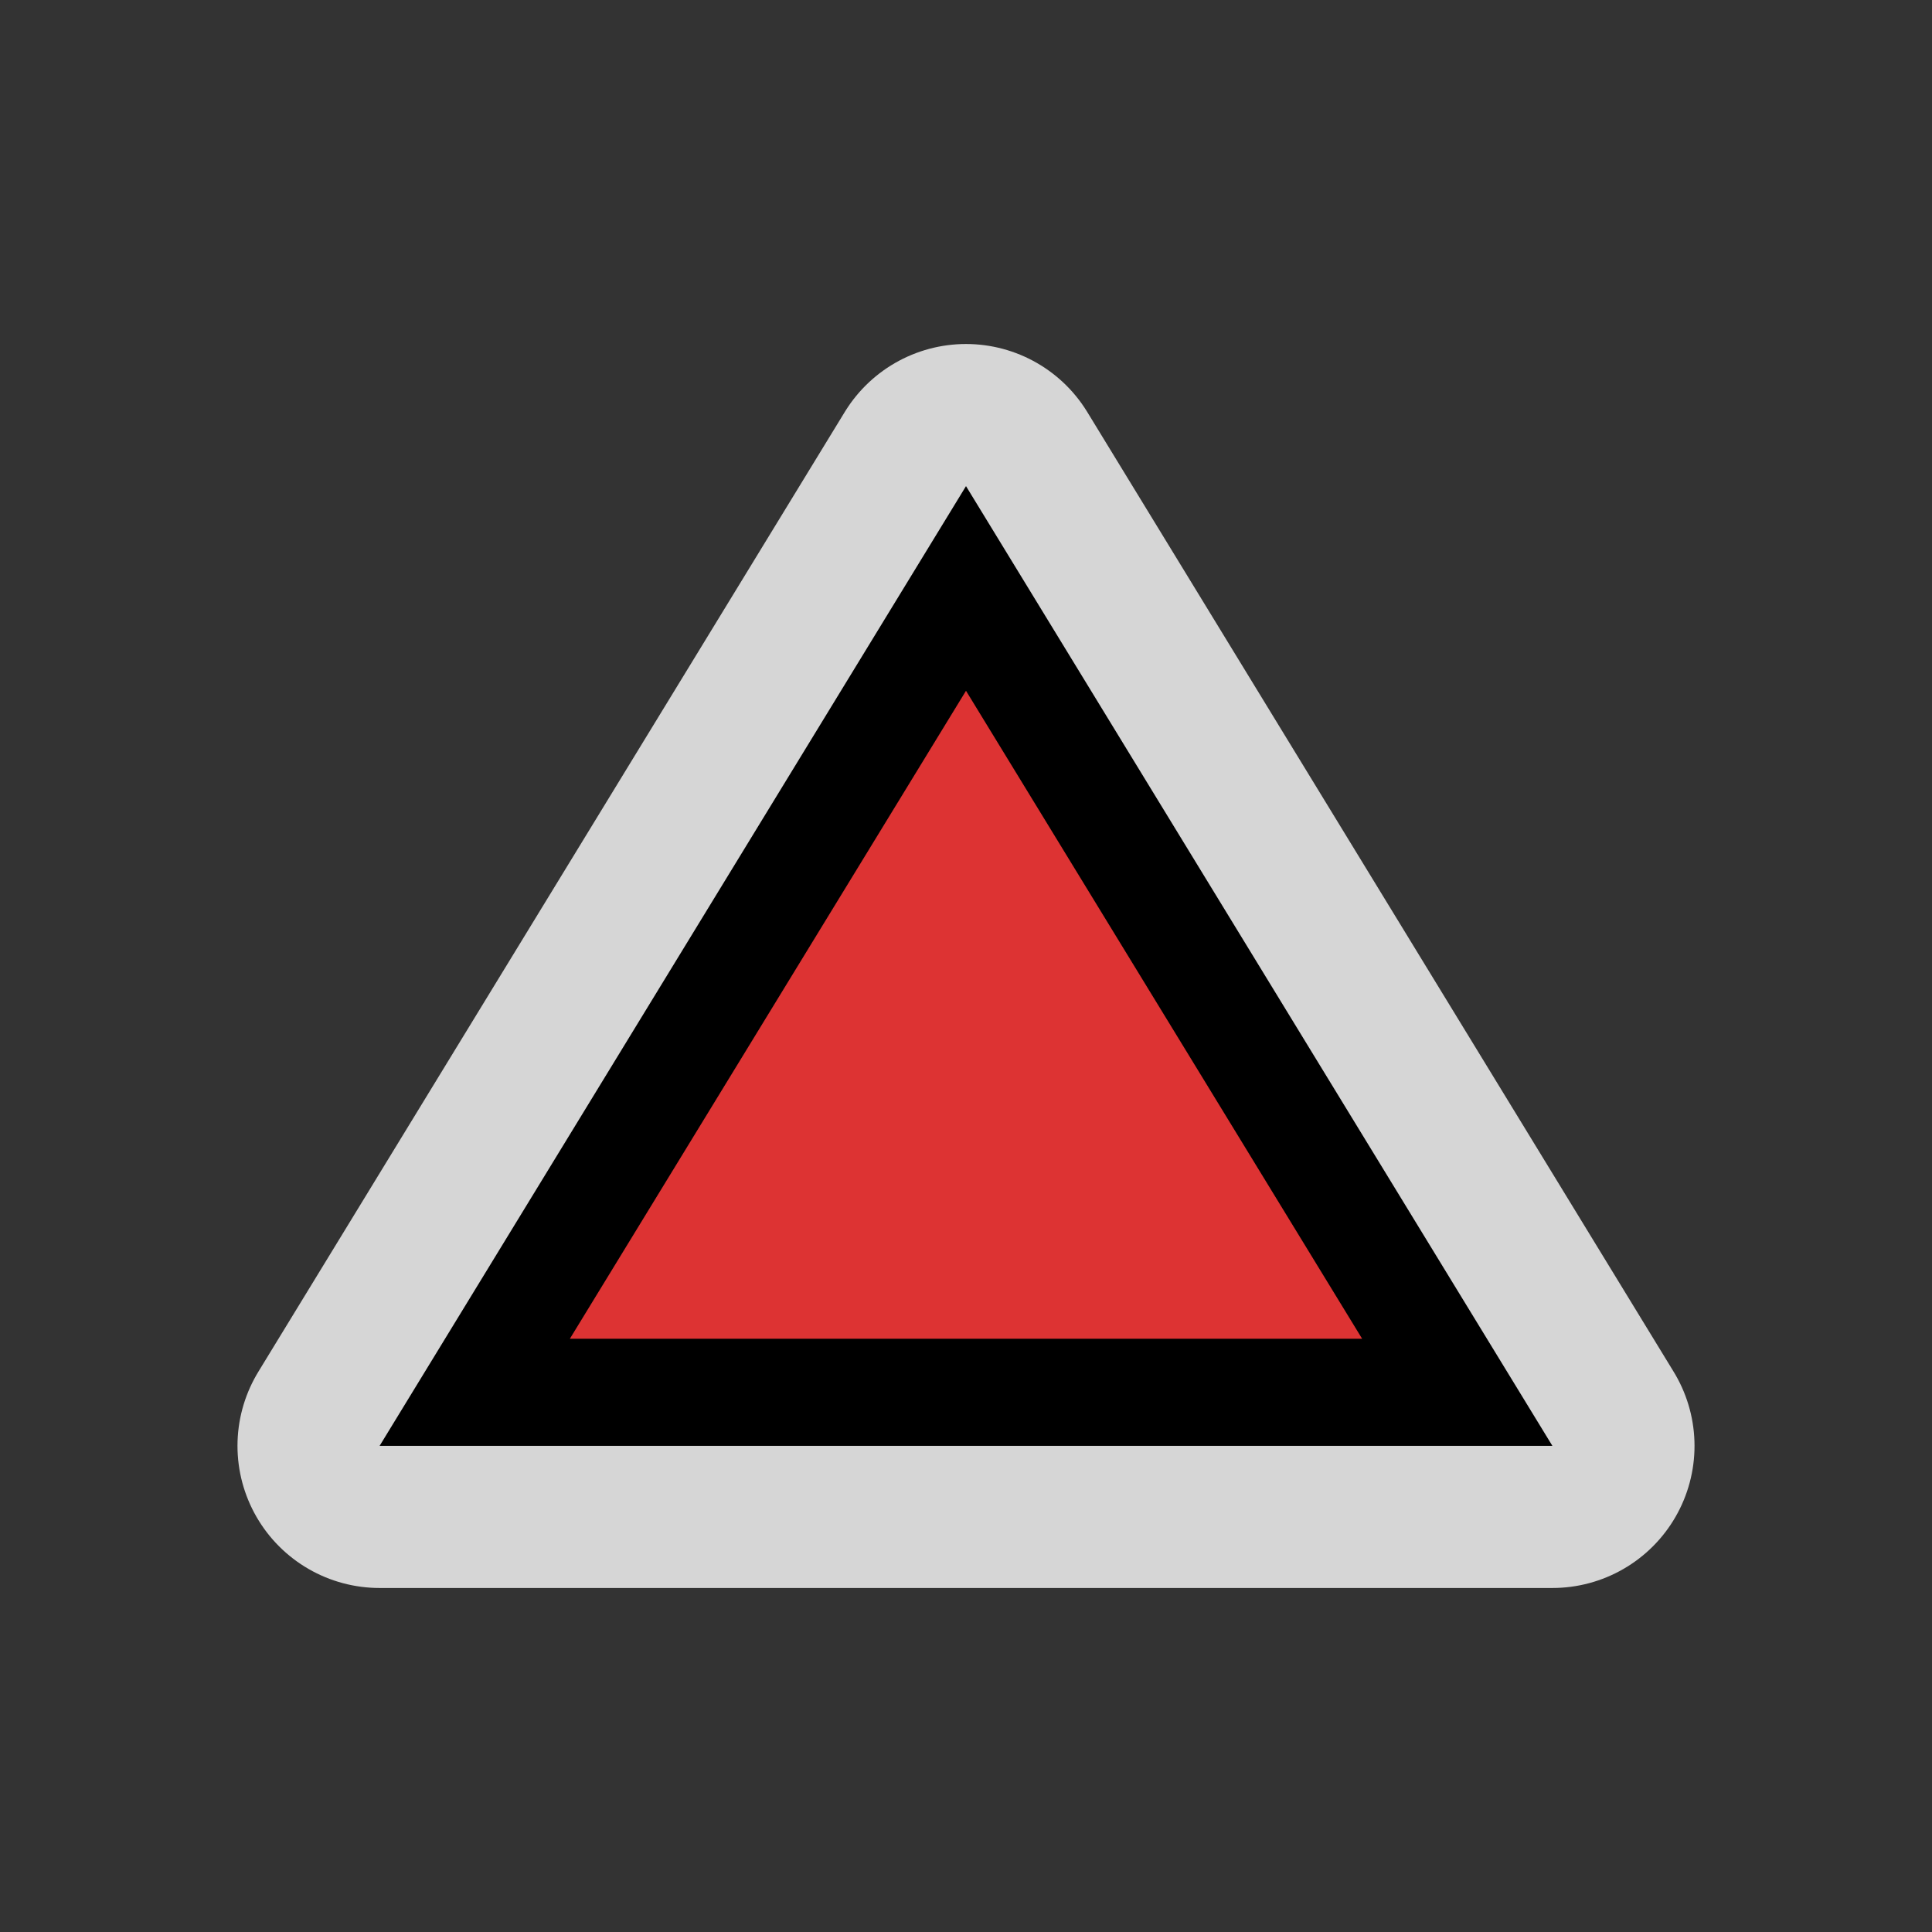
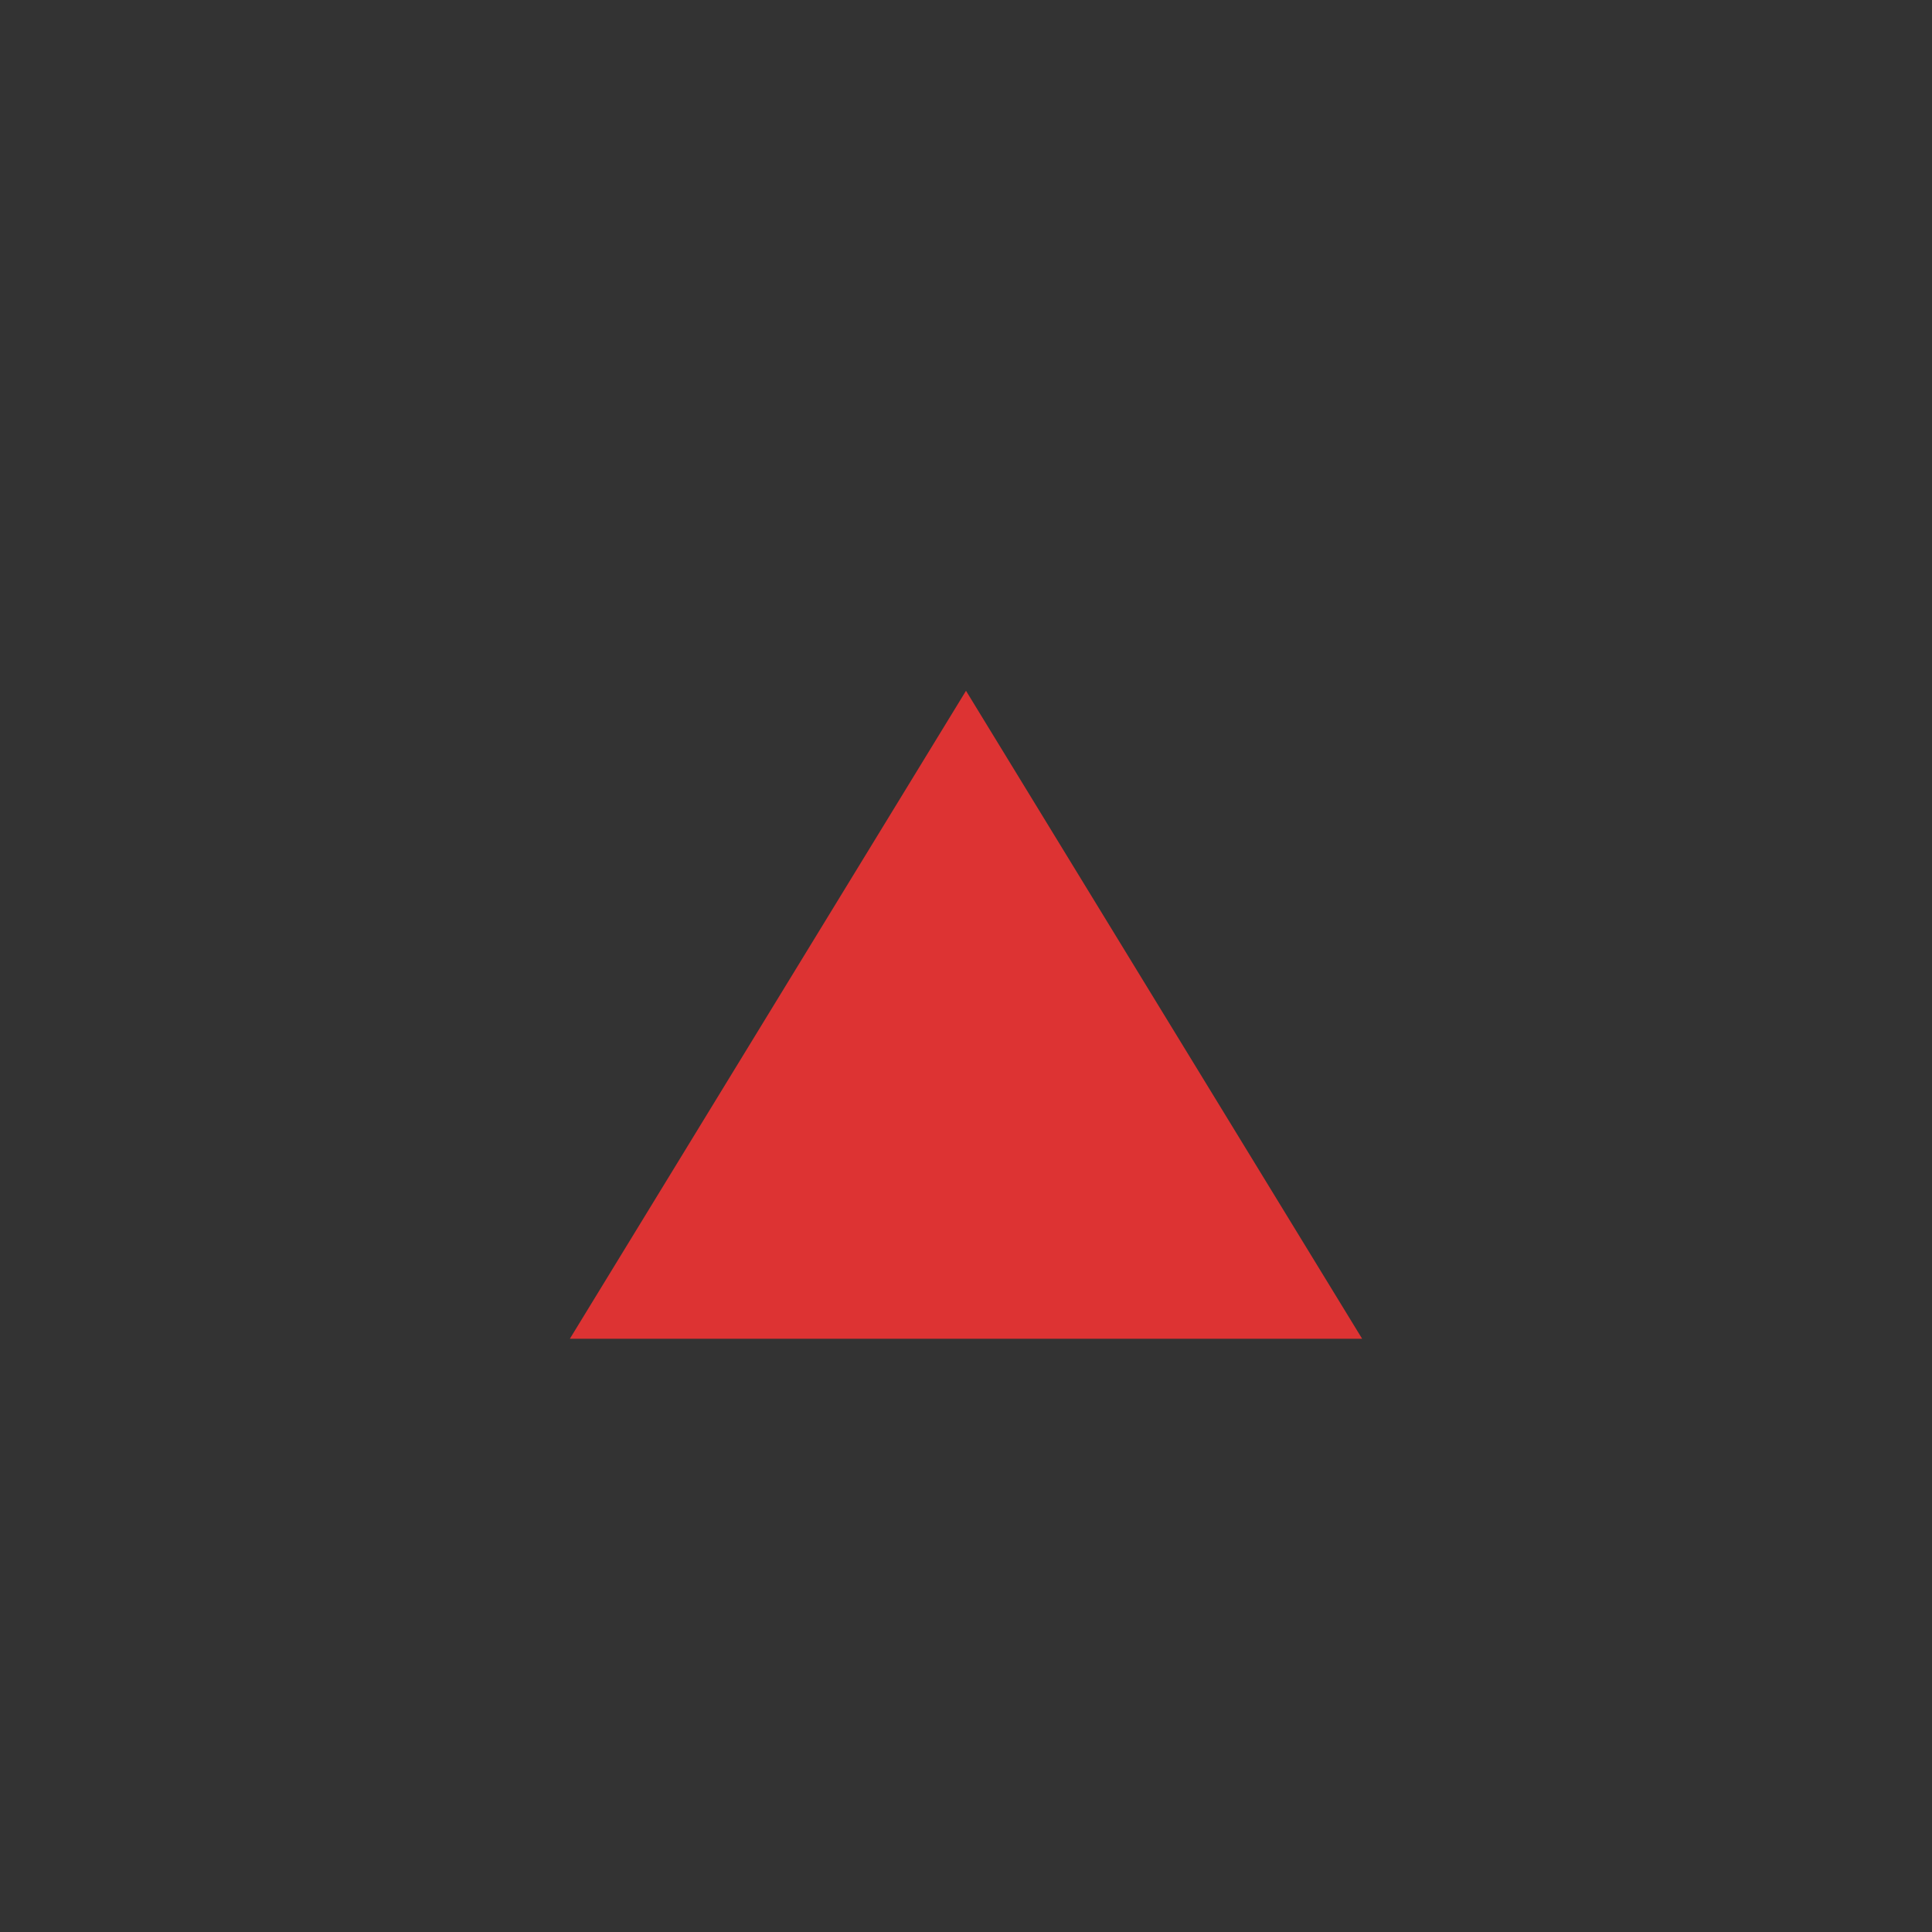
<svg xmlns="http://www.w3.org/2000/svg" version="1.0" width="435" viewBox="0 0 4833.333 4833.333" height="435">
  <rect x="0" y="0" width="4833.333" height="4833.333" fill="#333333" stroke="none" />
-   <path white-space="normal" isolation="auto" mix-blend-mode="normal" id="path4138" d="m 2416.667,1216.15 -1467,2401 2934,0 z" solid-color="#000000" opacity="0.8" color-interpolation-filters="linearRGB" color="#000000" image-rendering="auto" color-rendering="auto" stroke-width="711.1" color-interpolation="sRGB" solid-opacity="1" fill="none" stroke-linejoin="round" stroke="#ffffff" shape-rendering="auto" />
-   <path d="m 2416.667,1216.15 -1467,2401 2934,0 z" id="path3" mix-blend-mode="normal" isolation="auto" white-space="normal" color-rendering="auto" solid-opacity="1" color-interpolation-filters="linearRGB" shape-rendering="auto" image-rendering="auto" color-interpolation="sRGB" color="#000000" solid-color="#000000" />
  <path id="path4140" d="m 2416.667,1728.15 991,1621 -1982,0 z" mix-blend-mode="normal" isolation="auto" white-space="normal" fill="#dd3333" color-rendering="auto" solid-opacity="1" color-interpolation-filters="linearRGB" shape-rendering="auto" image-rendering="auto" color-interpolation="sRGB" color="#000000" solid-color="#000000" />
</svg>